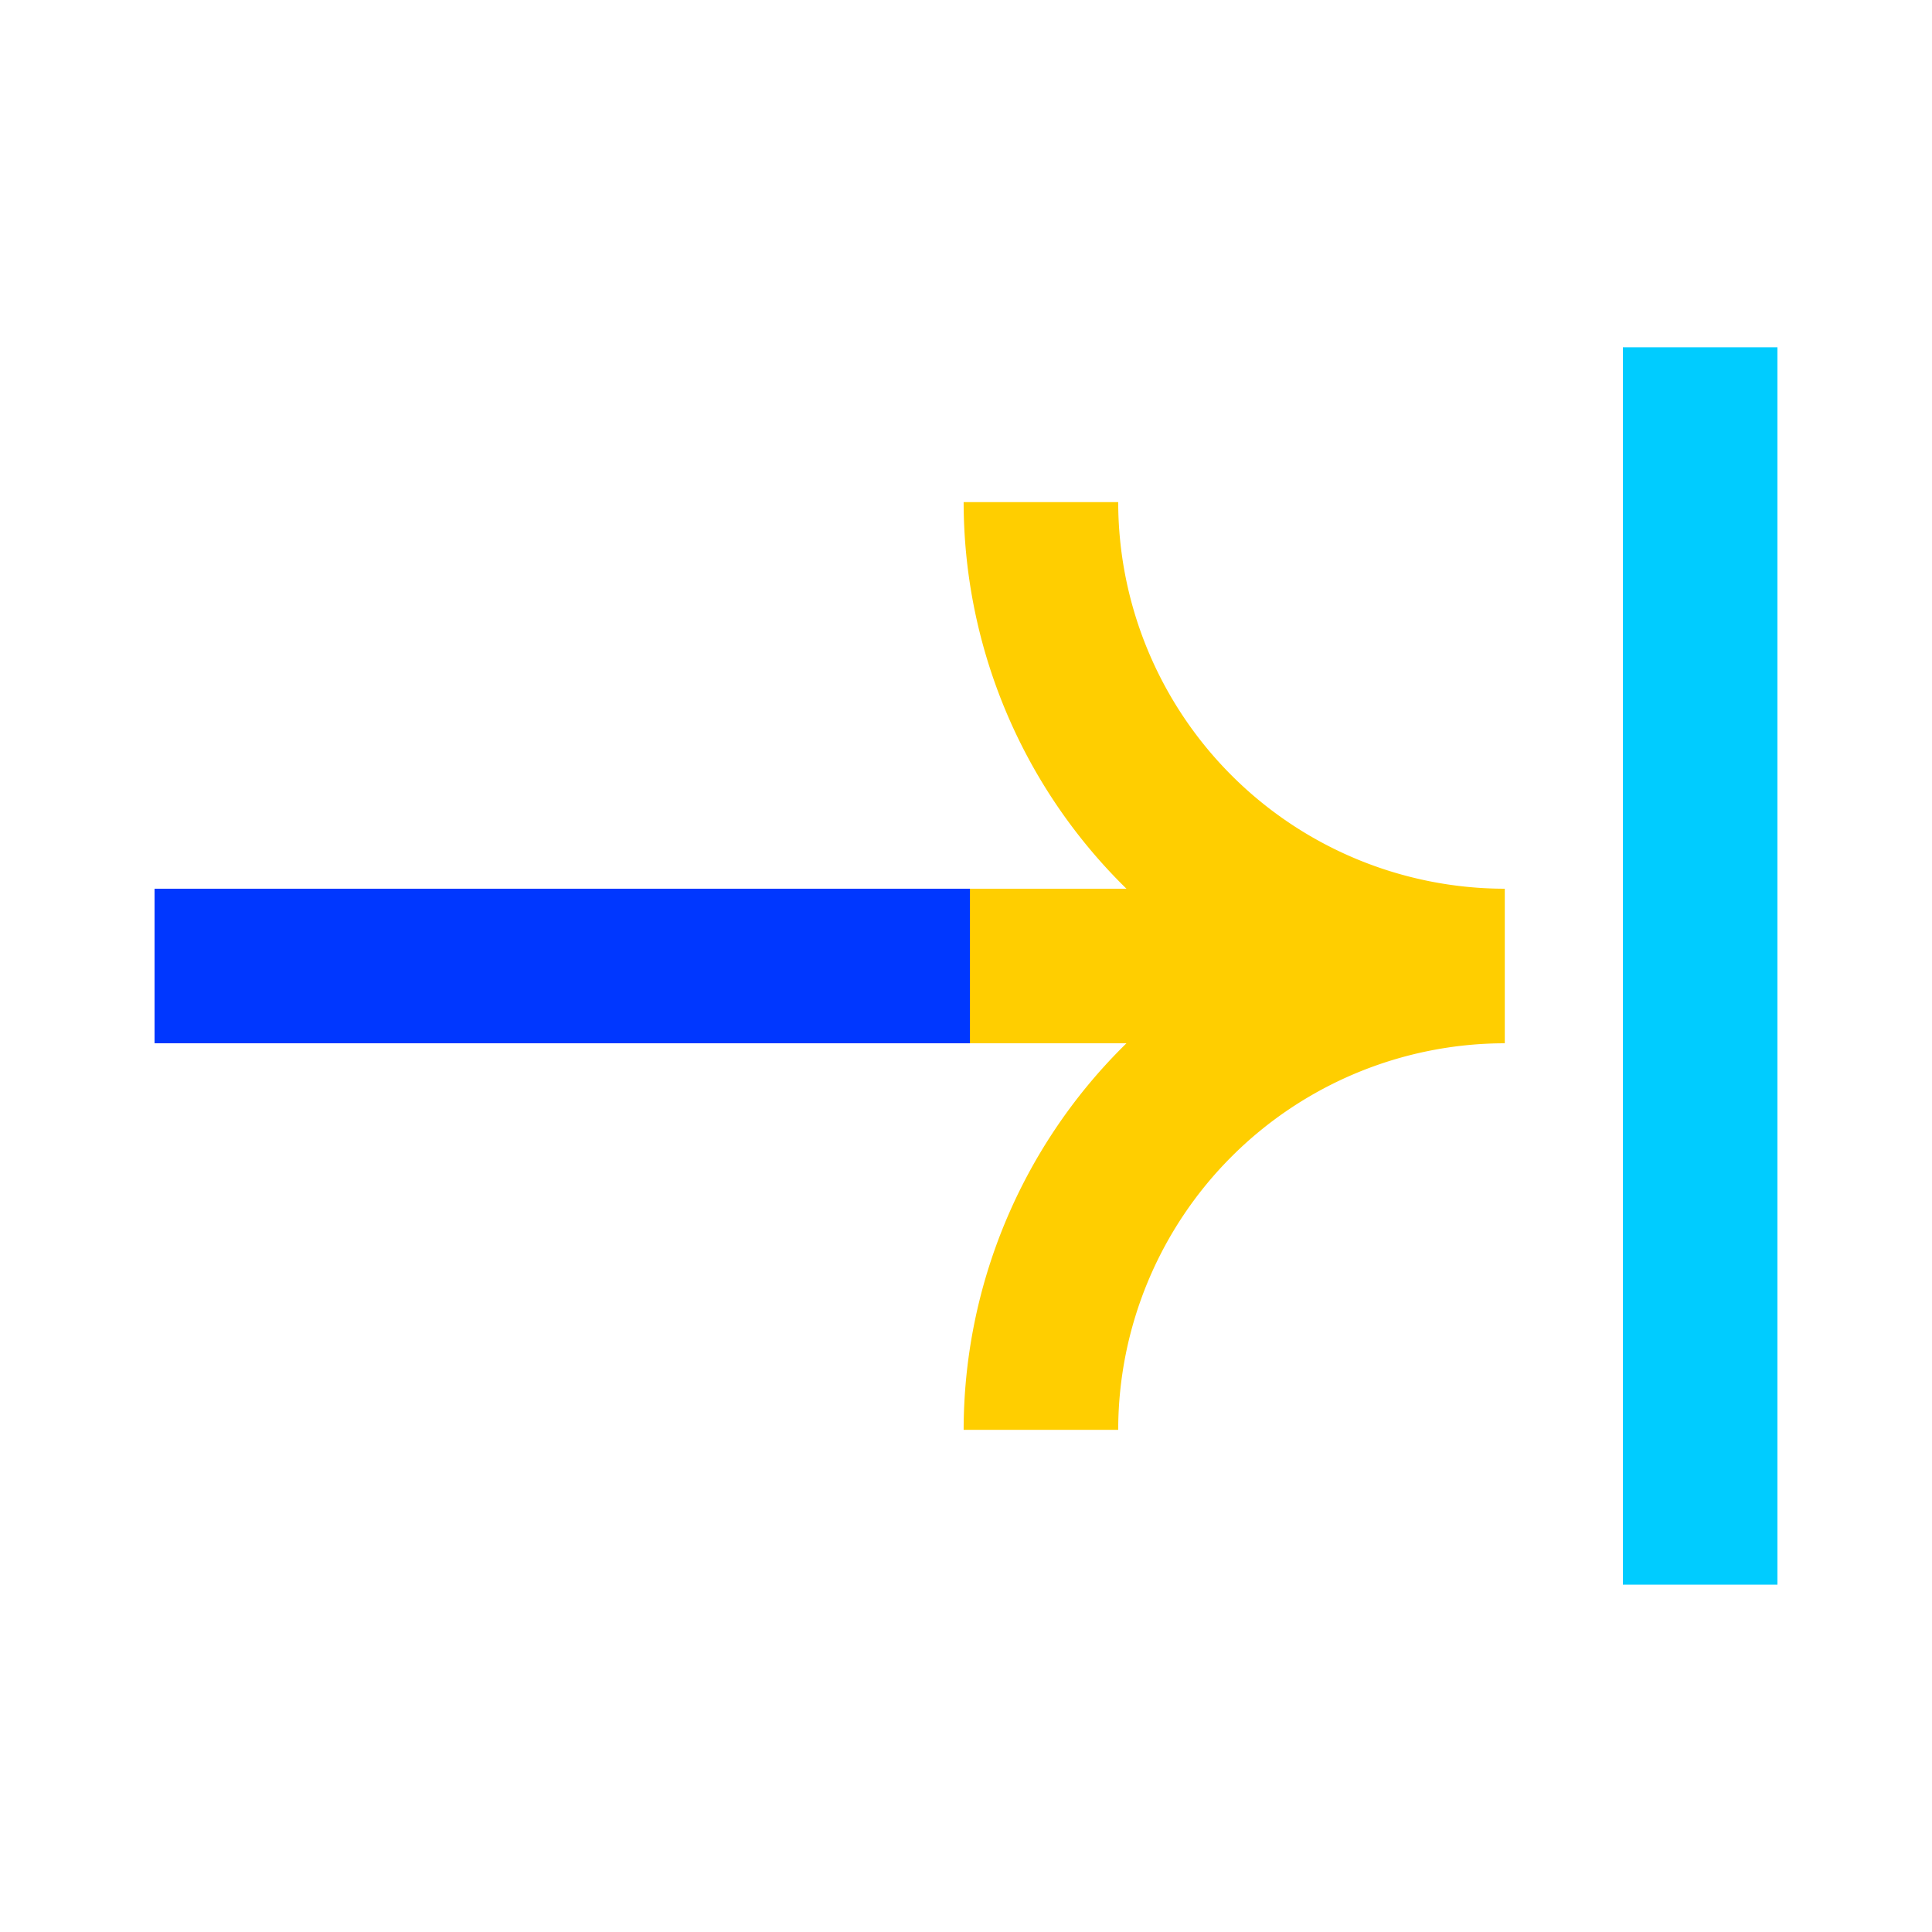
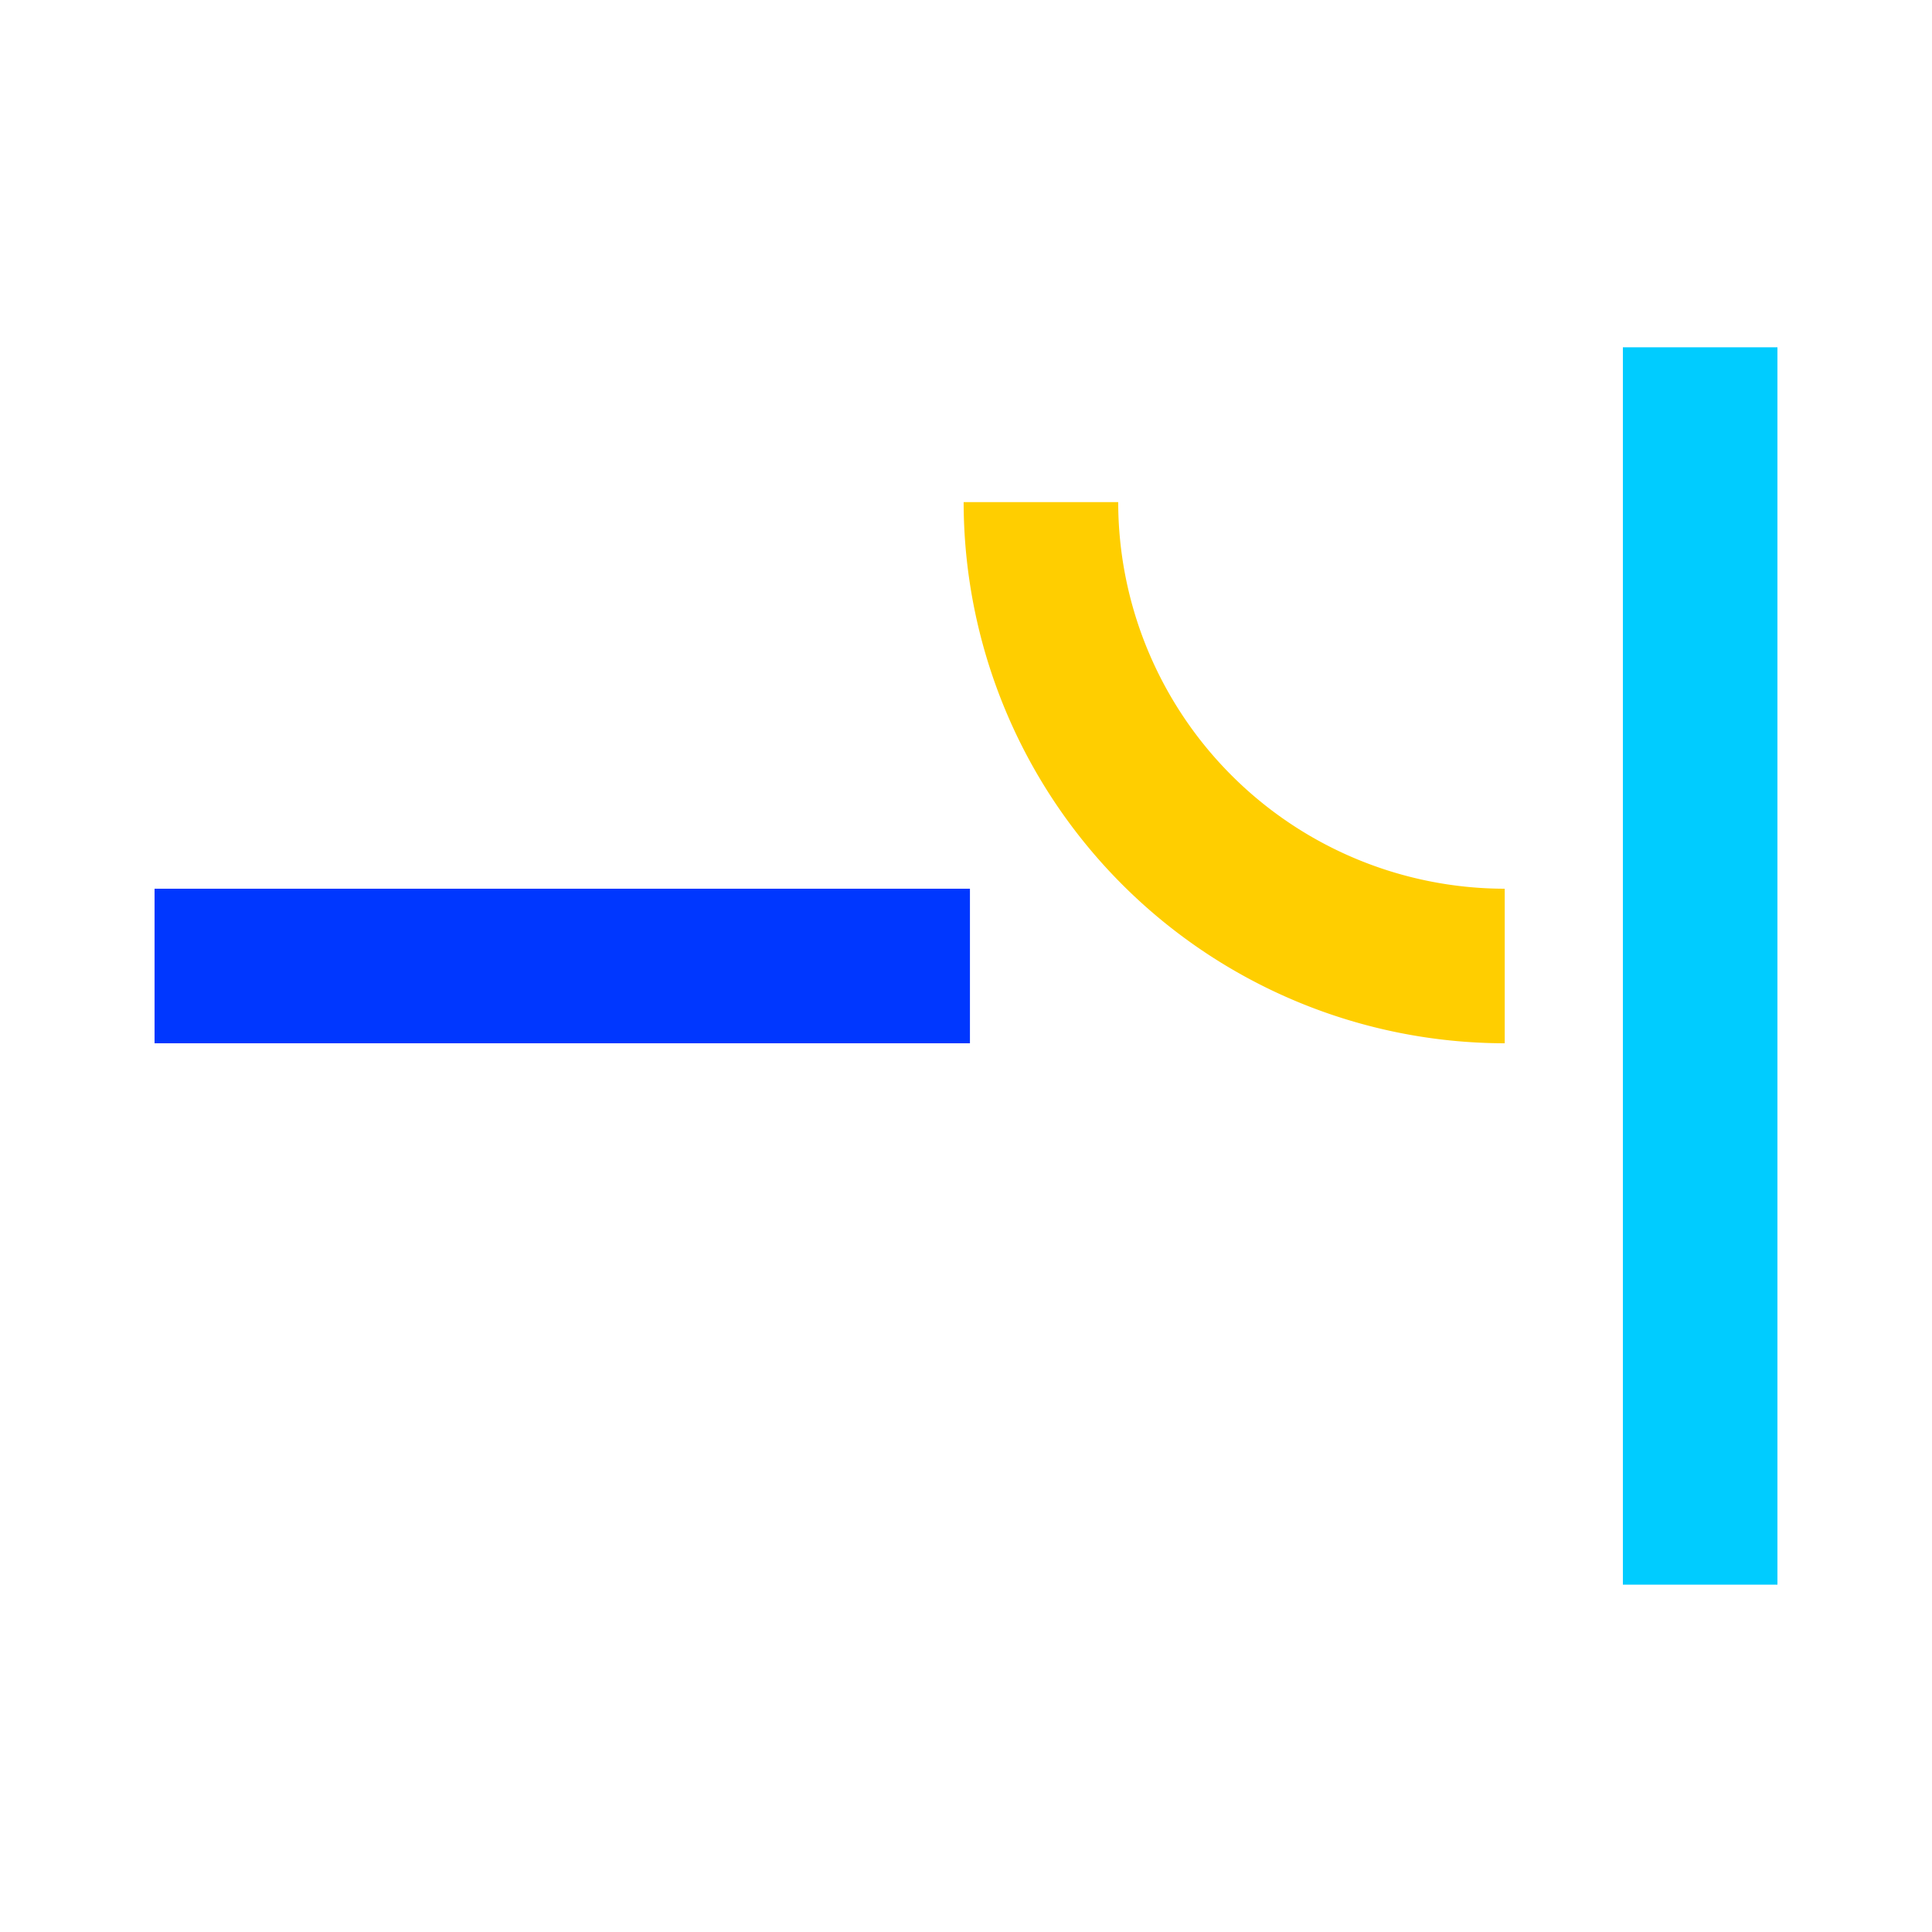
<svg xmlns="http://www.w3.org/2000/svg" viewBox="0 0 50 50">
  <defs>
    <style>.a{fill:#0cf;}.b{fill:#ffce00;}.c{fill:#0037ff;}</style>
  </defs>
  <rect class="a" x="42" y="8.988" width="4" height="32.023" />
  <path class="b" d="M38.942,27A14.02,14.02,0,0,1,24.939,12.995h4A10.015,10.015,0,0,0,38.942,23Z" />
-   <path class="b" d="M28.939,37.004h-4A14.02,14.02,0,0,1,38.942,23v4A10.015,10.015,0,0,0,28.939,37.004Z" />
-   <rect class="b" x="25" y="23" width="12.787" height="4" />
  <rect class="c" x="4" y="23" width="21.102" height="4" />
</svg>